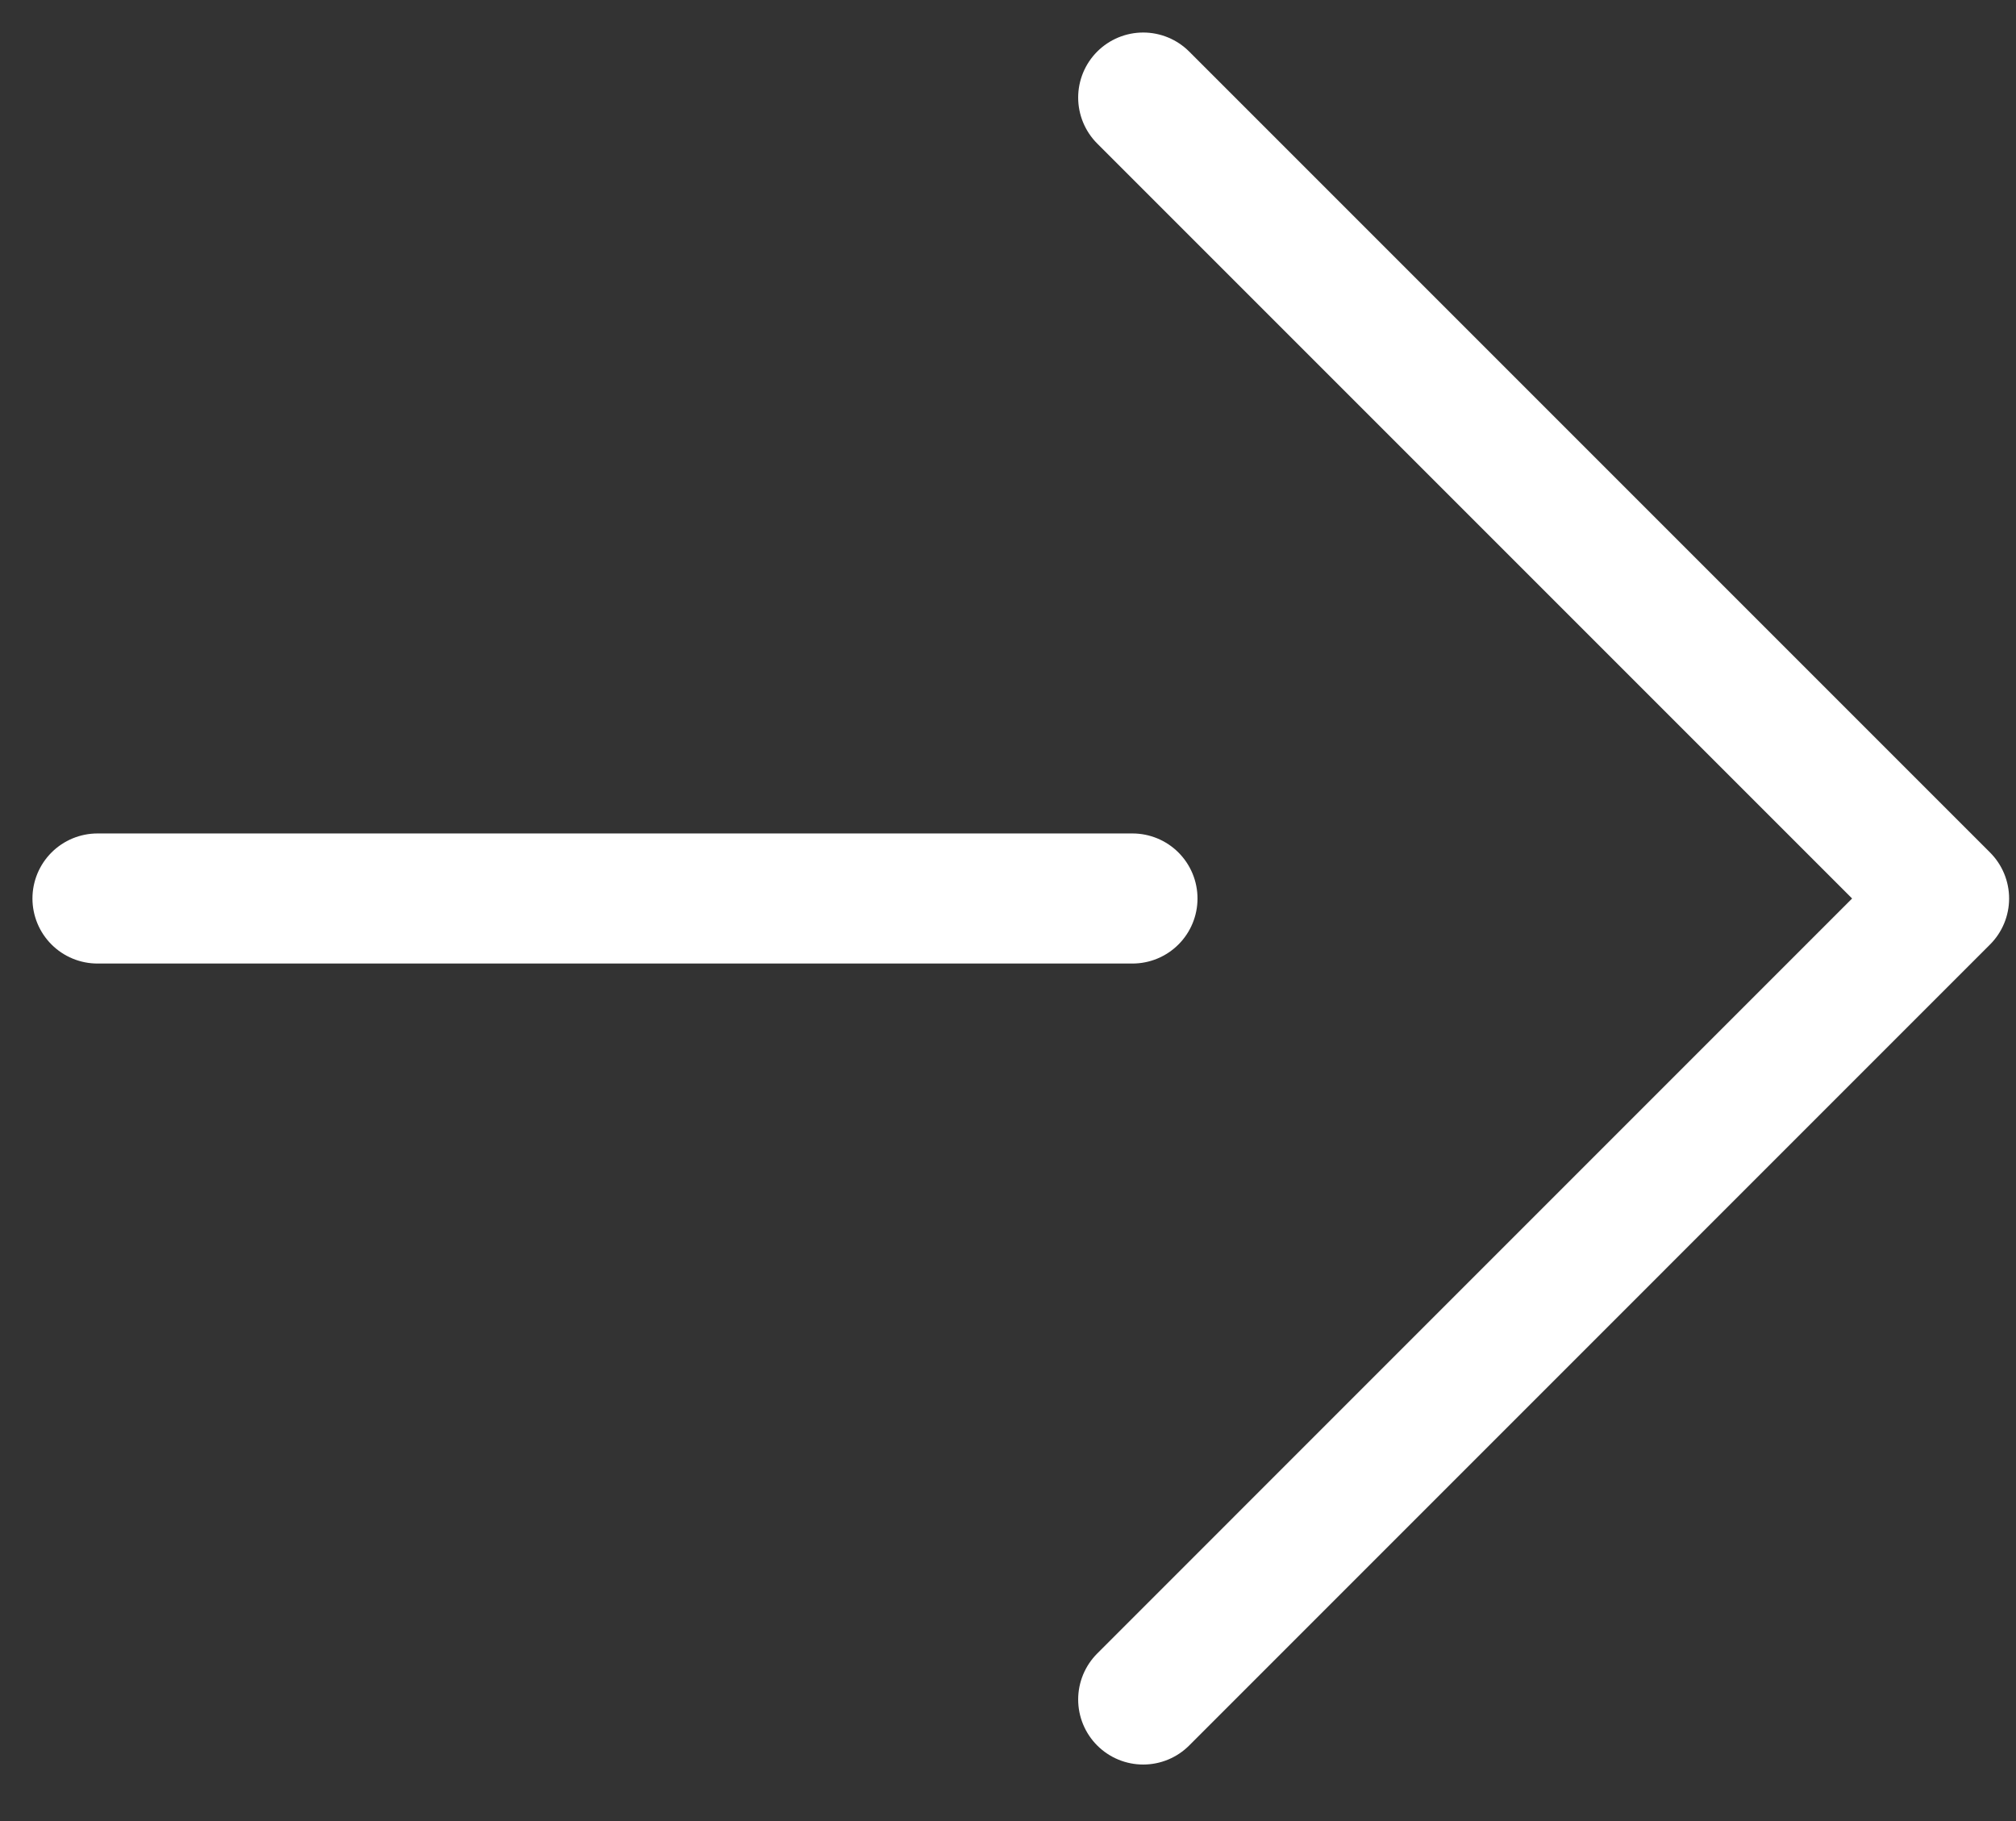
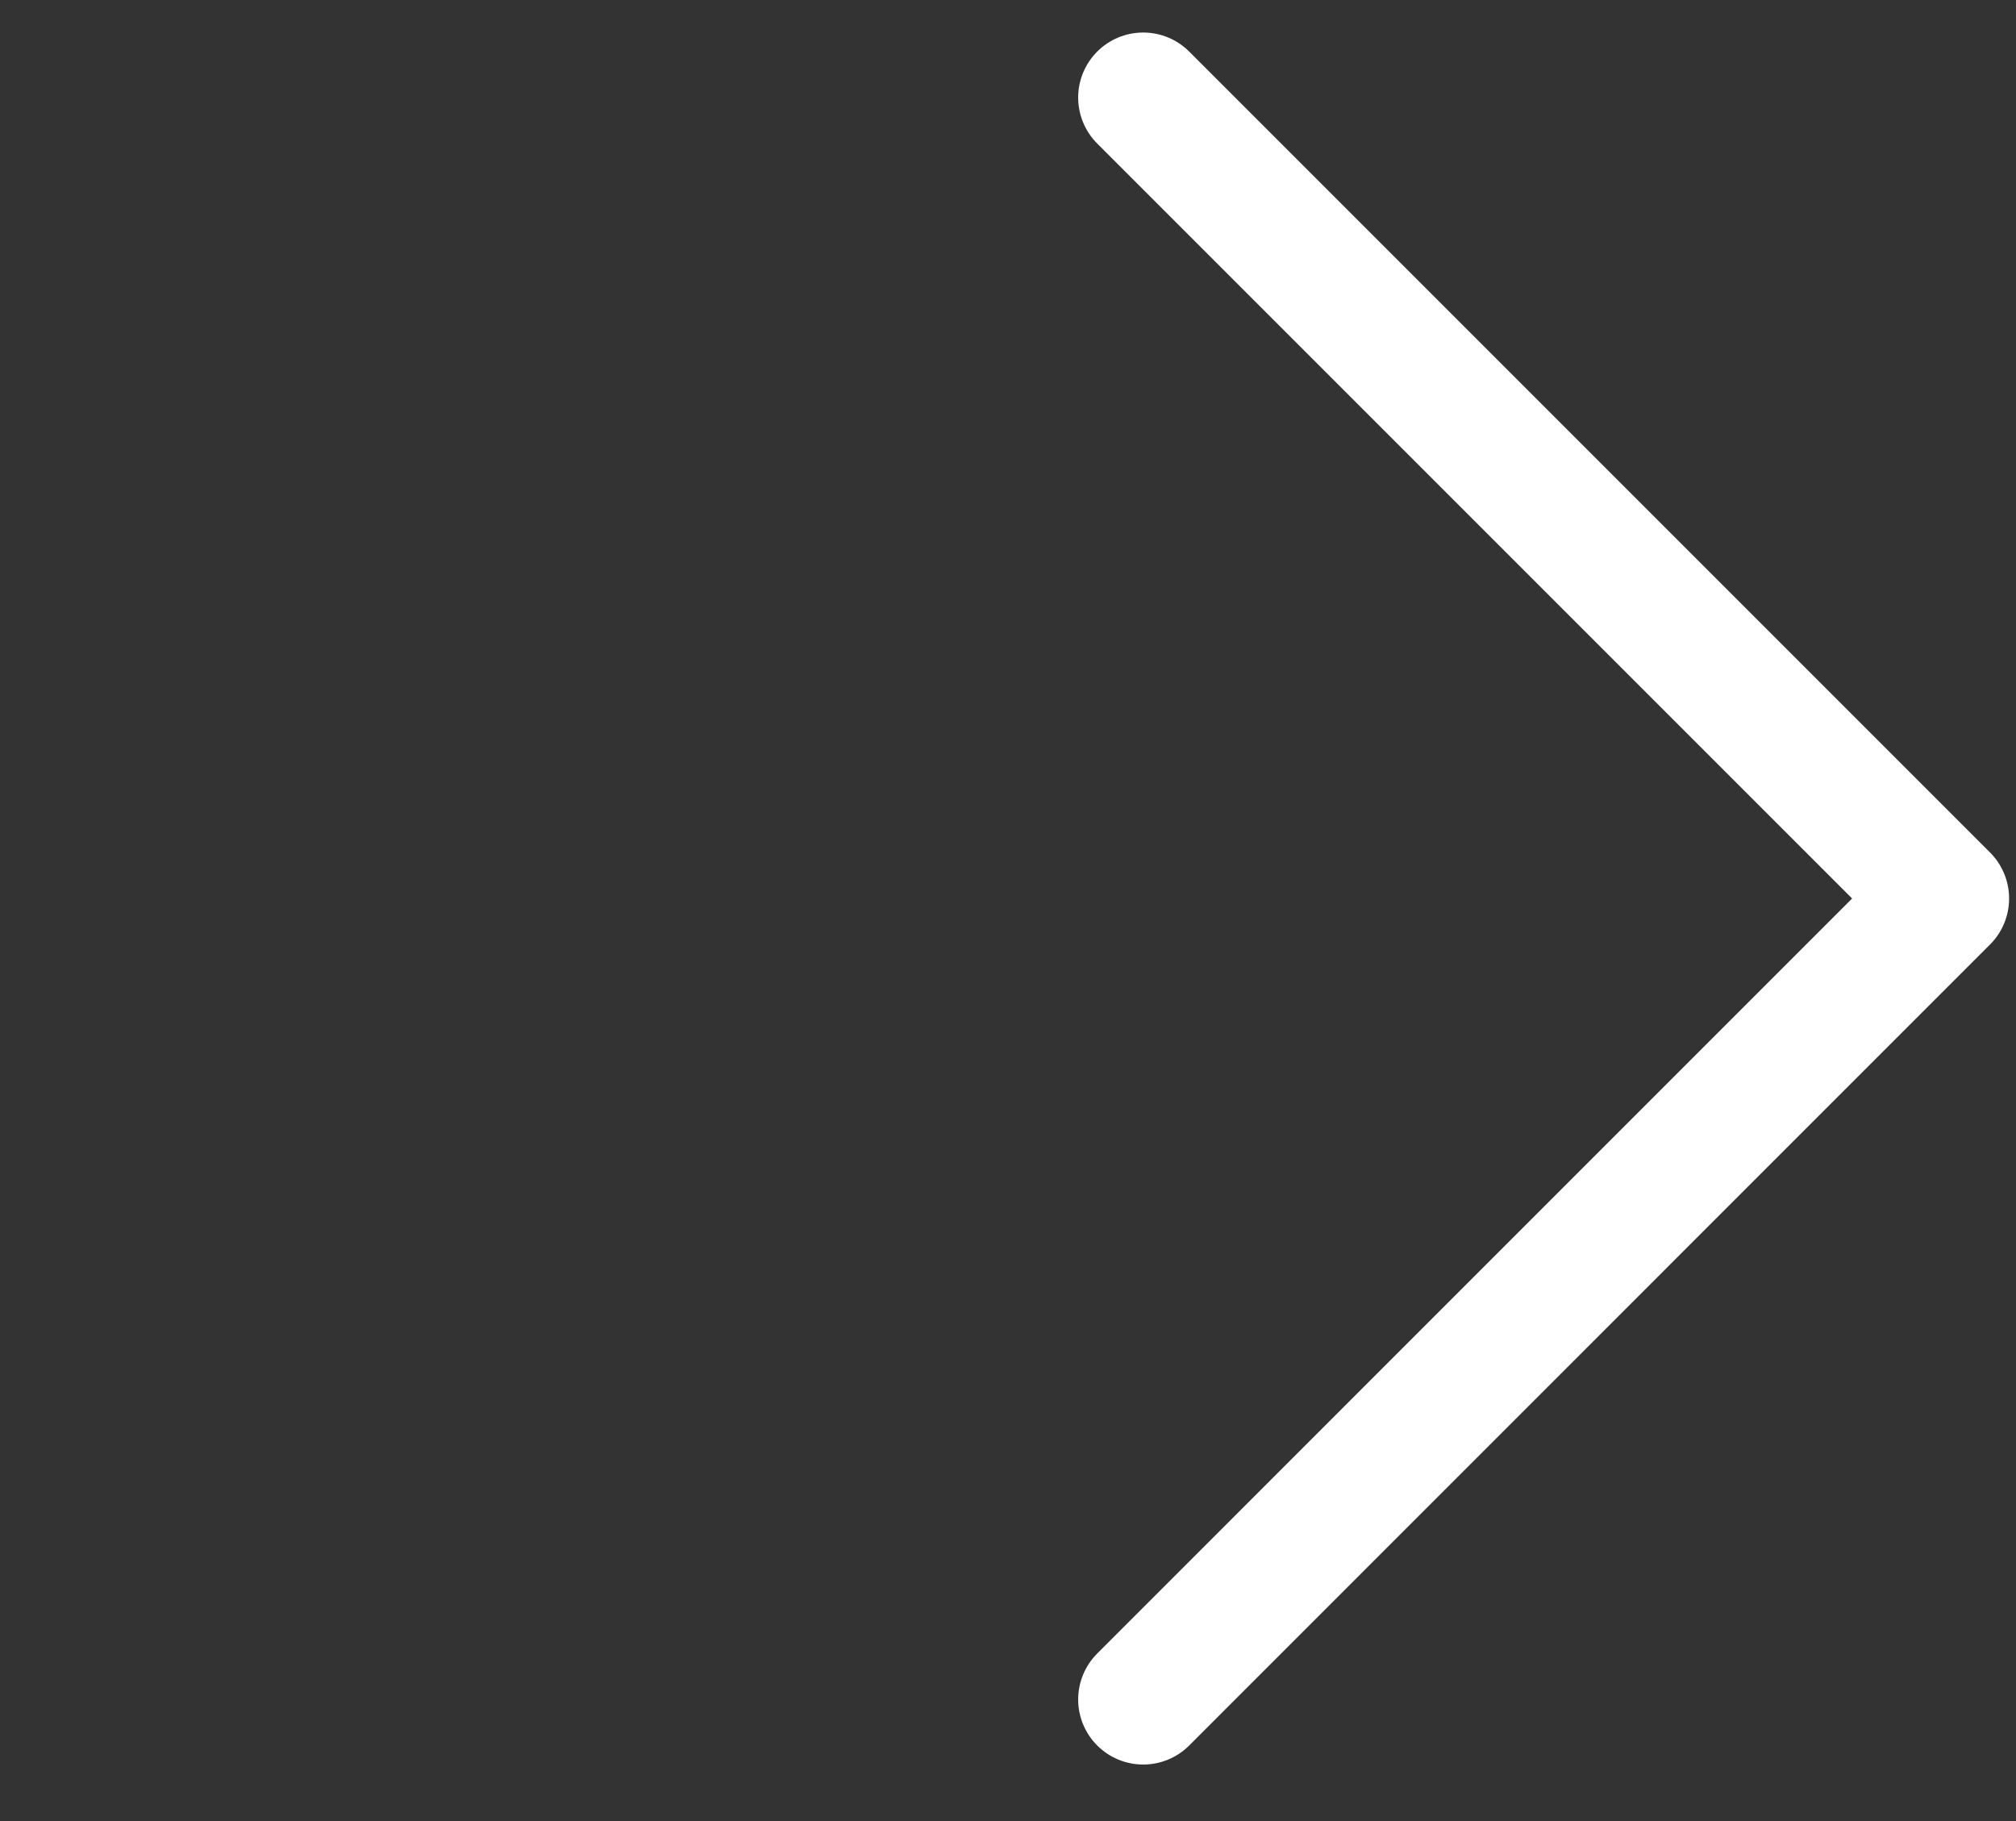
<svg xmlns="http://www.w3.org/2000/svg" width="31px" height="28px" viewBox="0 0 31 28" version="1.1">
  <rect x="0" y="0" width="31" height="28" fill="#333333" stroke="none" />
  <title>fleche</title>
  <desc>Created with Sketch.</desc>
  <g id="Nouvelle-page-website" stroke="none" stroke-width="1" fill="none" fill-rule="evenodd" stroke-linecap="round" stroke-linejoin="round">
    <g id="16578_GA_Home_Video" transform="translate(-596, -4212)" stroke="#FFFFFF" stroke-width="2">
      <g id="devenez-distributeur-du-réseau" transform="translate(959.5, 3906.5) scale(-1, 1) translate(-959.5, -3906.5) translate(422, 3559)">
        <g id="devenez-distributeur" transform="translate(547, 113)">
          <g id="CTA-2" transform="translate(303, 526)">
            <g id="CTA" transform="translate(112.5, 28) scale(-1, 1) translate(-112.5, -28) ">
              <g id="fleche" transform="translate(175, 15)">
                <polyline id="Stroke-1" points="16.579 0.5 28.894 12.815 16.579 25.131" />
-                 <line x1="16.414" y1="12.815" x2="0.499" y2="12.815" id="Stroke-3" />
              </g>
            </g>
          </g>
        </g>
      </g>
    </g>
  </g>
</svg>